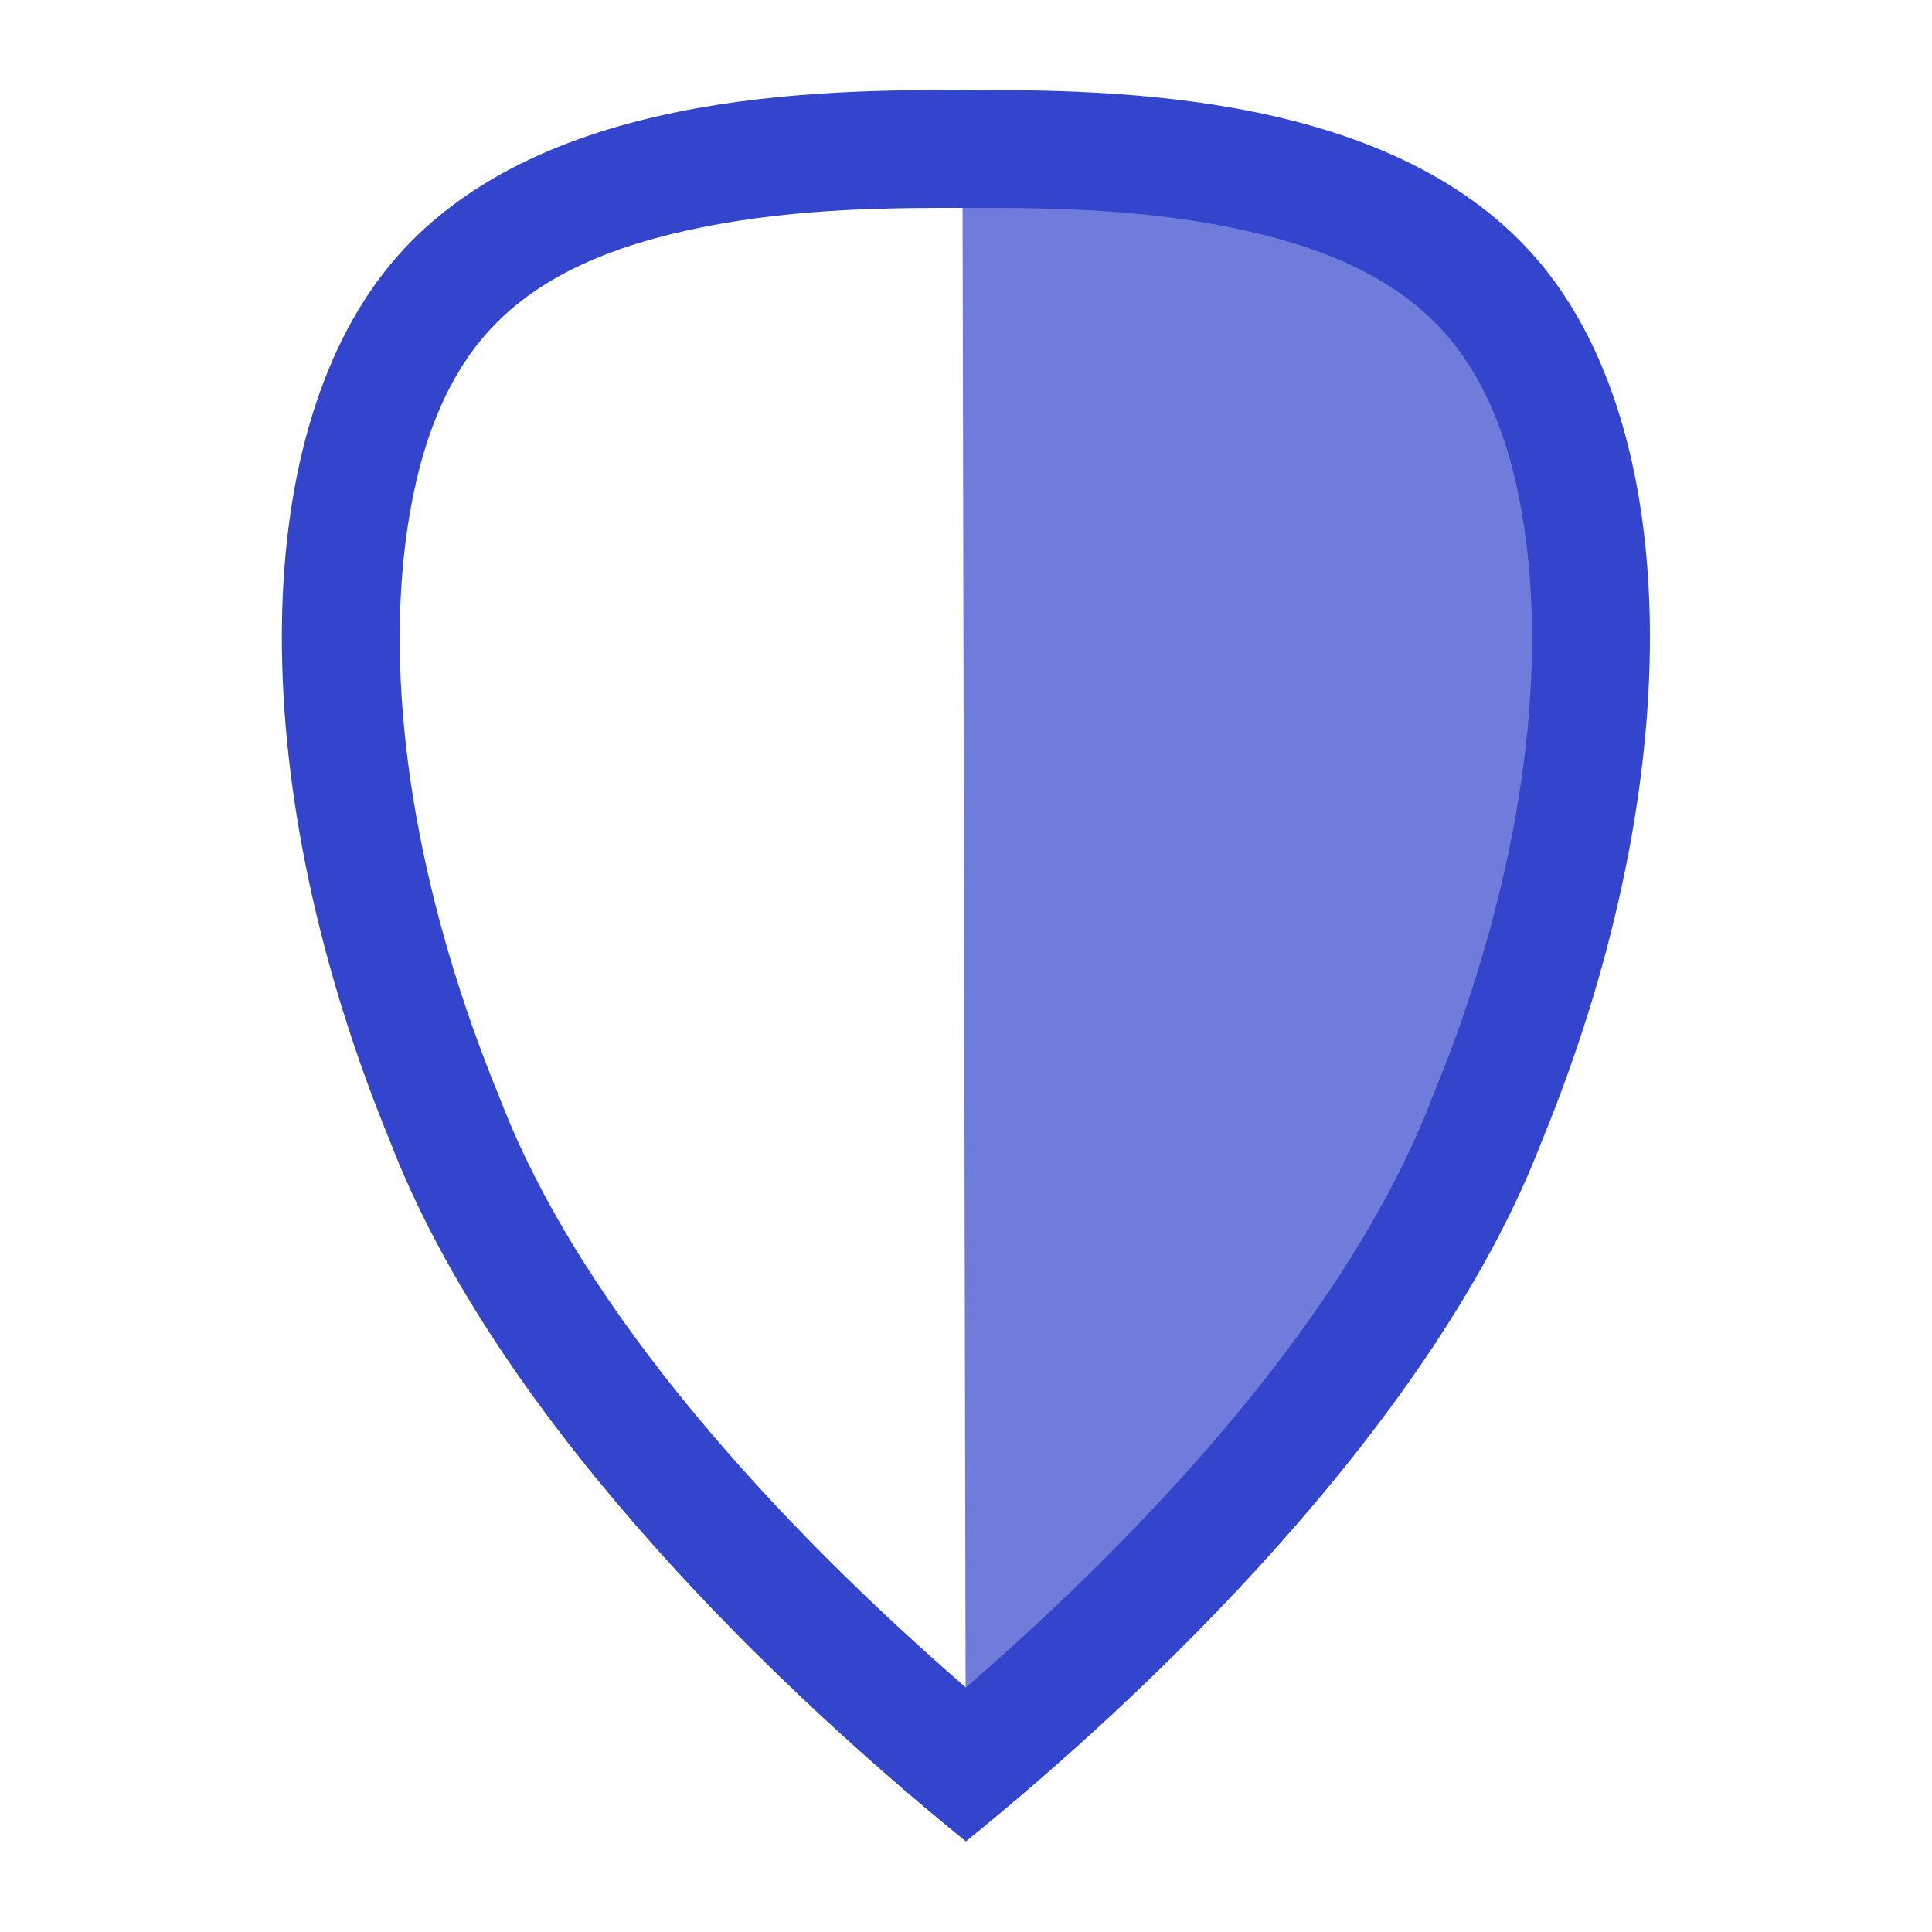
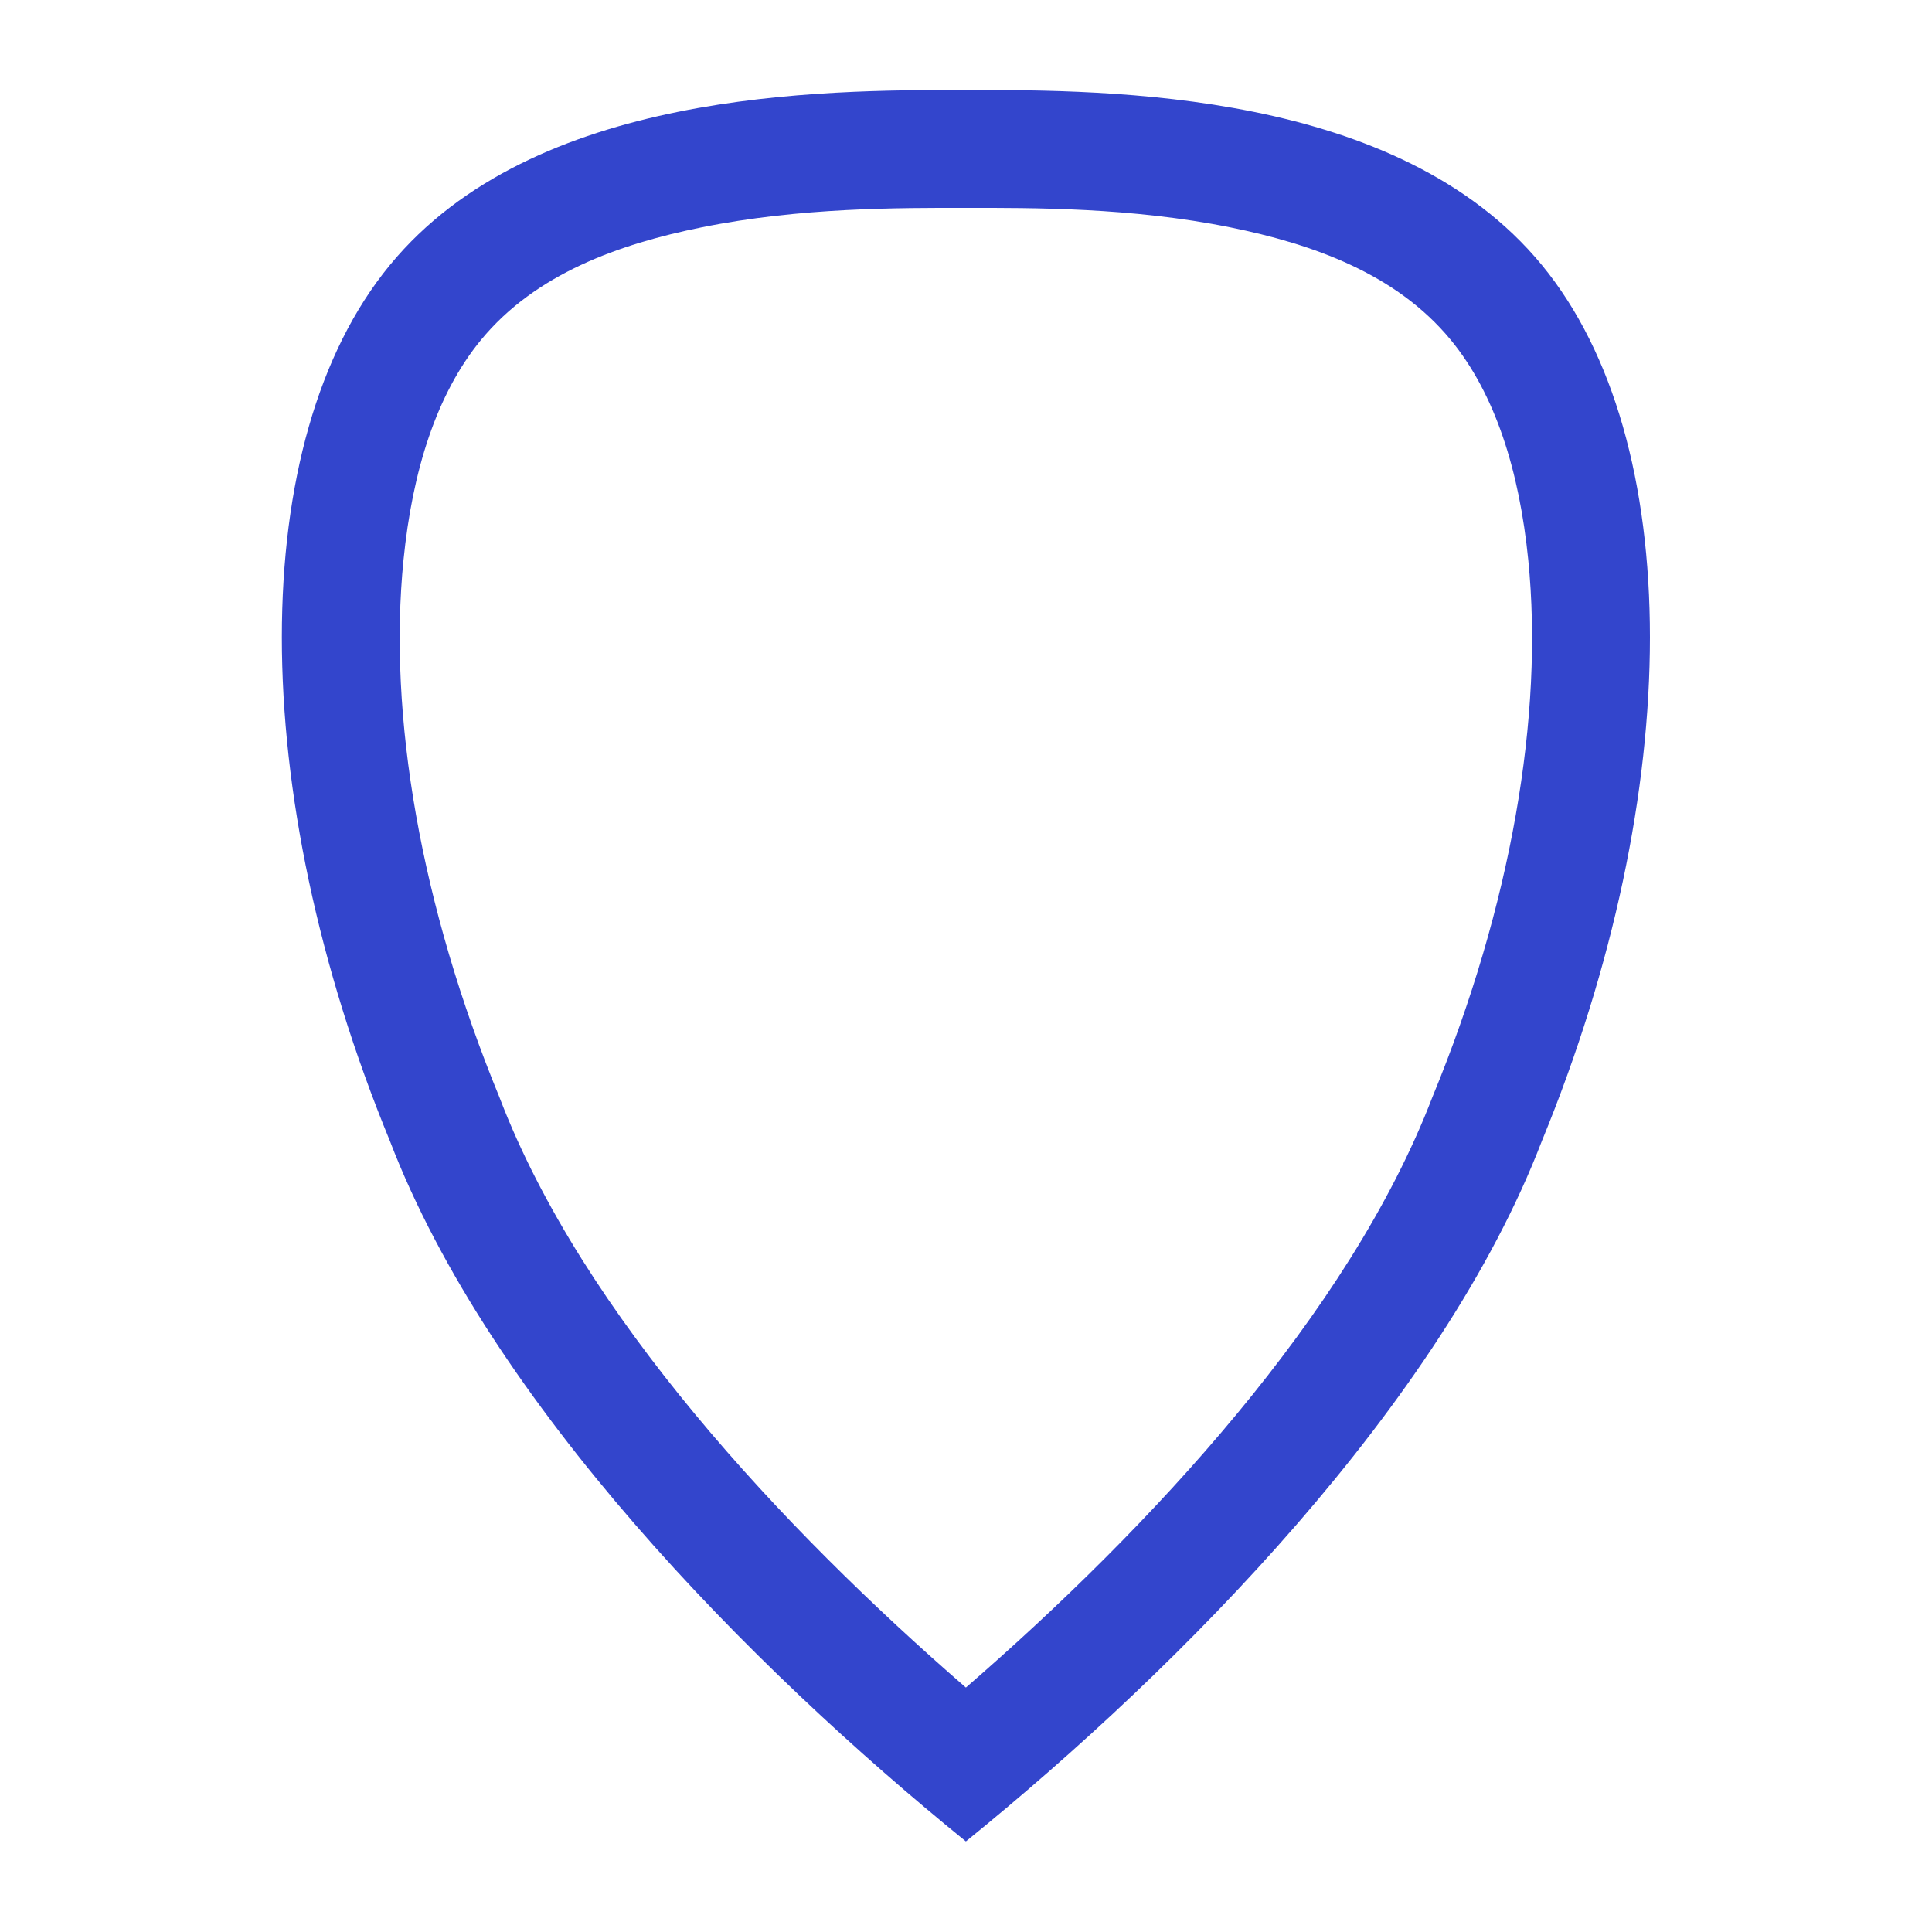
<svg xmlns="http://www.w3.org/2000/svg" width="100%" height="100%" viewBox="0 0 512 512" version="1.1" xml:space="preserve" style="fill-rule:evenodd;clip-rule:evenodd;stroke-linejoin:round;stroke-miterlimit:2;">
  <g transform="matrix(1,0,0,1,-0.91,0)">
-     <path d="M255.965,40.392L256.839,464.518C256.839,464.518 435.763,279.758 425.638,186.32C418.053,116.32 383.134,41.669 310.592,41.58C292.082,41.557 255.965,40.392 255.965,40.392Z" style="fill:rgb(51,69,204);fill-opacity:0.7;" />
-   </g>
+     </g>
  <g transform="matrix(-1.379,0,0,1.703,503.719,-82.939)">
    <path d="M179.658,62.703C207.333,62.703 262.683,62.703 290.358,89.958C318.034,117.213 318.034,171.723 290.358,226.233C270.986,267.115 221.171,307.998 179.658,335.253C138.146,307.998 88.331,267.115 68.959,226.233C41.284,171.723 41.284,117.213 68.959,89.958C96.634,62.703 151.984,62.703 179.658,62.703ZM179.658,81.048C166.949,81.048 147.877,80.96 128.813,84.089C113.071,86.673 96.962,91.271 86.468,101.607C77.904,110.04 73.297,122.001 71.584,135.832C68.578,160.103 74.894,189.66 89.922,219.259L90.024,219.46C106.017,253.212 144.311,286.481 179.658,311.309C215.006,286.481 253.299,253.212 269.197,219.663L269.293,219.46C284.424,189.659 290.739,160.103 287.734,135.832C286.021,122.001 281.413,110.04 272.85,101.607L272.849,101.607C262.355,91.271 246.246,86.673 230.504,84.089C211.44,80.96 192.368,81.048 179.658,81.048Z" style="fill:rgb(51,69,204);" />
  </g>
</svg>